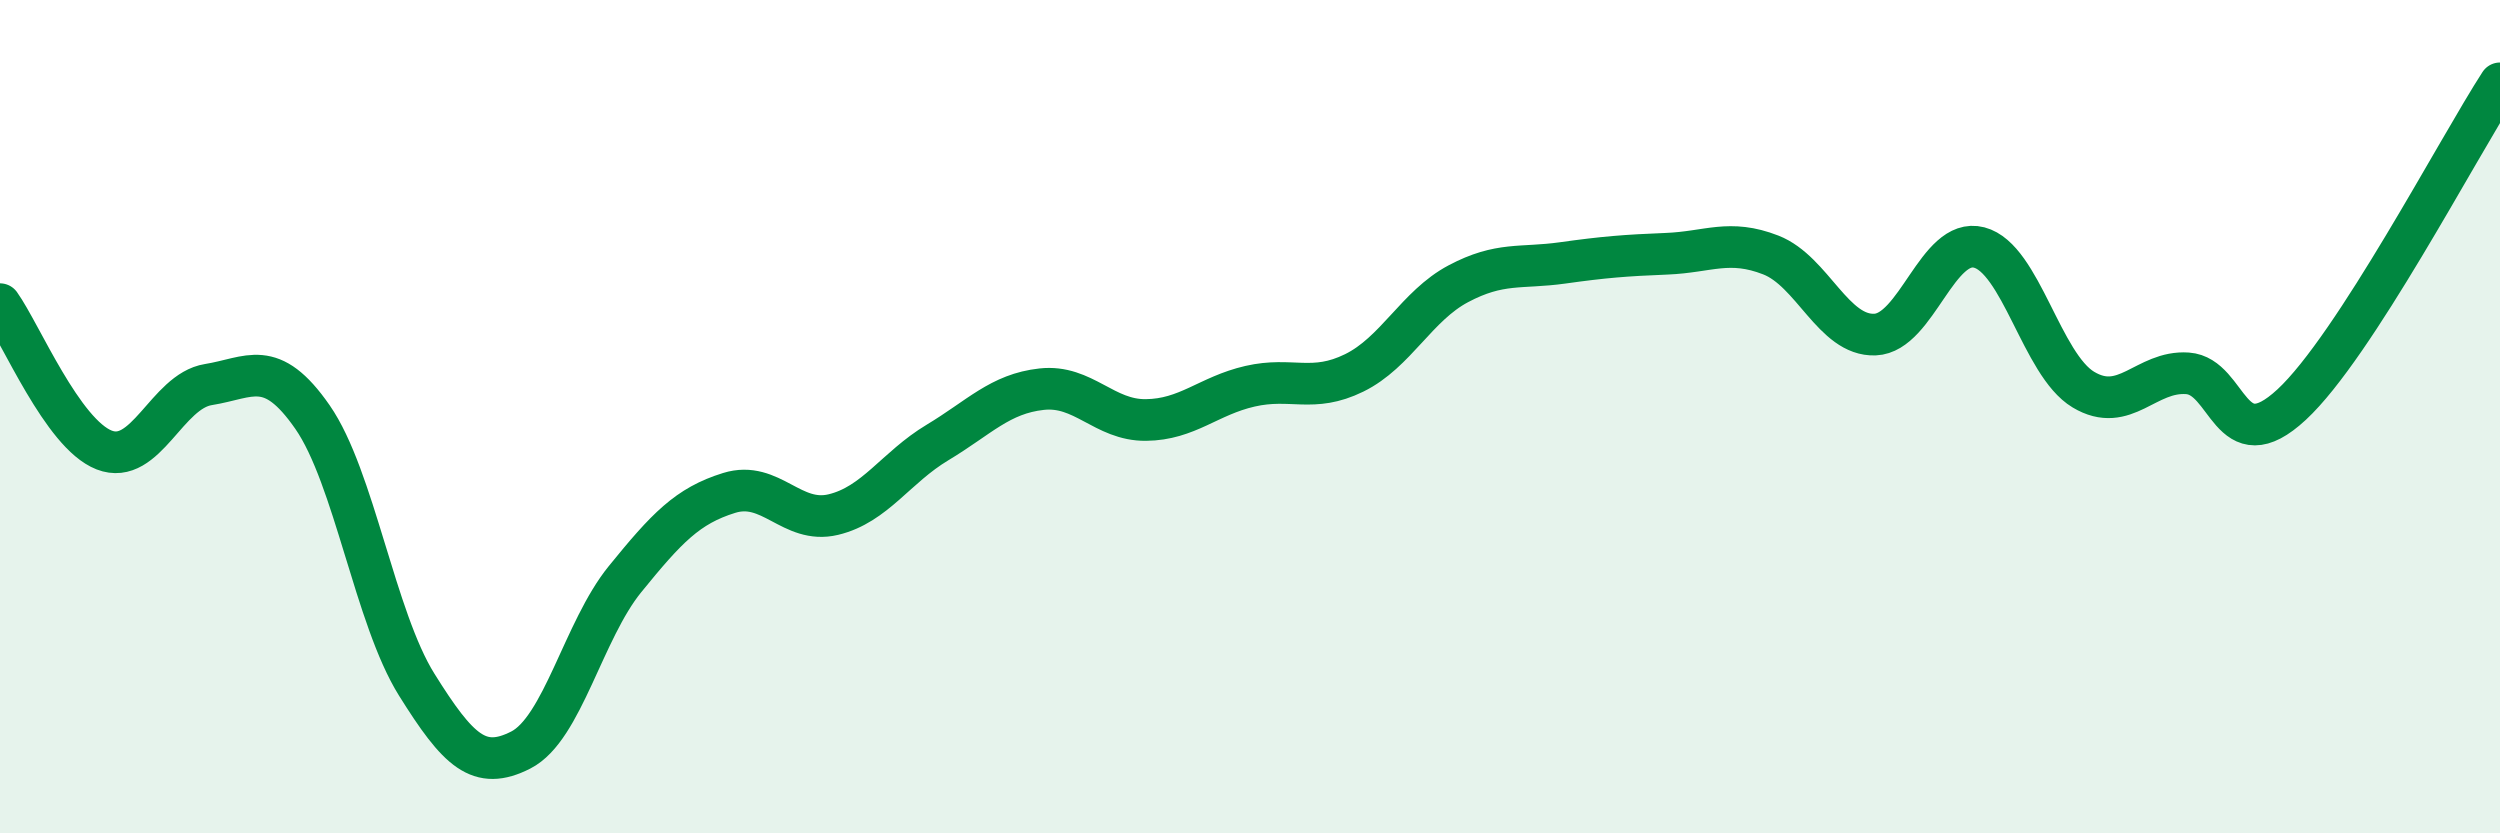
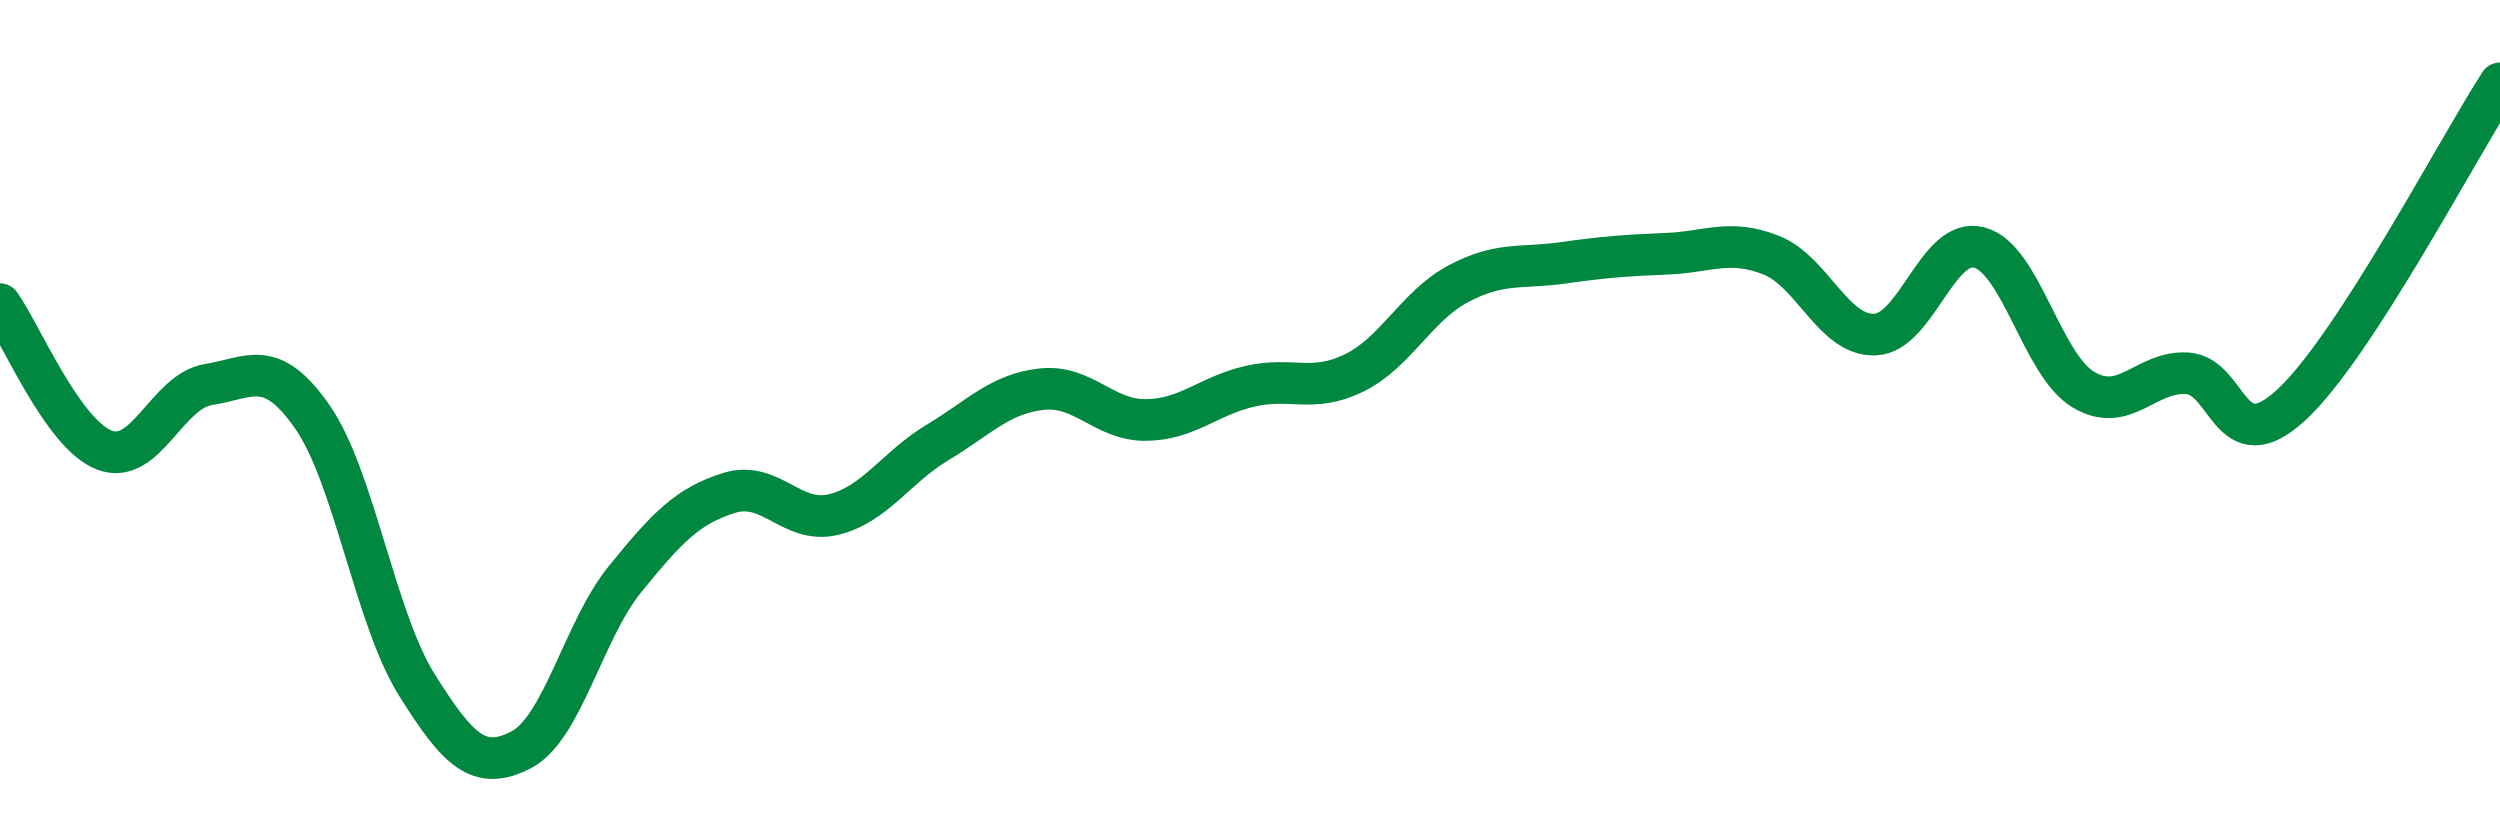
<svg xmlns="http://www.w3.org/2000/svg" width="60" height="20" viewBox="0 0 60 20">
-   <path d="M 0,7.3 C 0.5,8 1.5,10.41 2.5,10.8 C 3.5,11.19 4,9.39 5,9.23 C 6,9.07 6.5,8.57 7.5,10.01 C 8.5,11.45 9,14.83 10,16.43 C 11,18.03 11.5,18.51 12.5,18 C 13.5,17.49 14,15.13 15,13.9 C 16,12.67 16.5,12.14 17.5,11.83 C 18.5,11.52 19,12.59 20,12.35 C 21,12.11 21.5,11.22 22.5,10.62 C 23.5,10.02 24,9.45 25,9.34 C 26,9.23 26.5,10.09 27.5,10.08 C 28.5,10.07 29,9.5 30,9.27 C 31,9.04 31.5,9.44 32.5,8.95 C 33.5,8.46 34,7.34 35,6.81 C 36,6.28 36.5,6.45 37.5,6.31 C 38.5,6.17 39,6.13 40,6.09 C 41,6.05 41.5,5.73 42.5,6.12 C 43.5,6.51 44,8.07 45,8.03 C 46,7.99 46.5,5.68 47.5,5.94 C 48.5,6.2 49,8.75 50,9.35 C 51,9.95 51.5,8.89 52.5,8.96 C 53.5,9.03 53.5,11.1 55,9.71 C 56.5,8.32 59,3.54 60,2L60 20L0 20Z" fill="#008740" opacity="0.1" stroke-linecap="round" stroke-linejoin="round" />
  <path d="M 0,7.3 C 0.5,8 1.5,10.41 2.5,10.8 C 3.5,11.19 4,9.39 5,9.23 C 6,9.07 6.5,8.57 7.5,10.01 C 8.5,11.45 9,14.83 10,16.43 C 11,18.03 11.5,18.51 12.5,18 C 13.5,17.49 14,15.13 15,13.9 C 16,12.67 16.5,12.14 17.5,11.83 C 18.5,11.52 19,12.59 20,12.35 C 21,12.11 21.5,11.22 22.5,10.62 C 23.5,10.02 24,9.45 25,9.34 C 26,9.23 26.5,10.09 27.5,10.08 C 28.5,10.07 29,9.5 30,9.27 C 31,9.04 31.5,9.44 32.5,8.95 C 33.5,8.46 34,7.34 35,6.81 C 36,6.28 36.5,6.45 37.5,6.31 C 38.5,6.17 39,6.13 40,6.09 C 41,6.05 41.5,5.73 42.5,6.12 C 43.5,6.51 44,8.07 45,8.03 C 46,7.99 46.5,5.68 47.5,5.94 C 48.5,6.2 49,8.75 50,9.35 C 51,9.95 51.5,8.89 52.5,8.96 C 53.5,9.03 53.5,11.1 55,9.71 C 56.5,8.32 59,3.54 60,2" stroke="#008740" stroke-width="1" fill="none" stroke-linecap="round" stroke-linejoin="round" />
</svg>